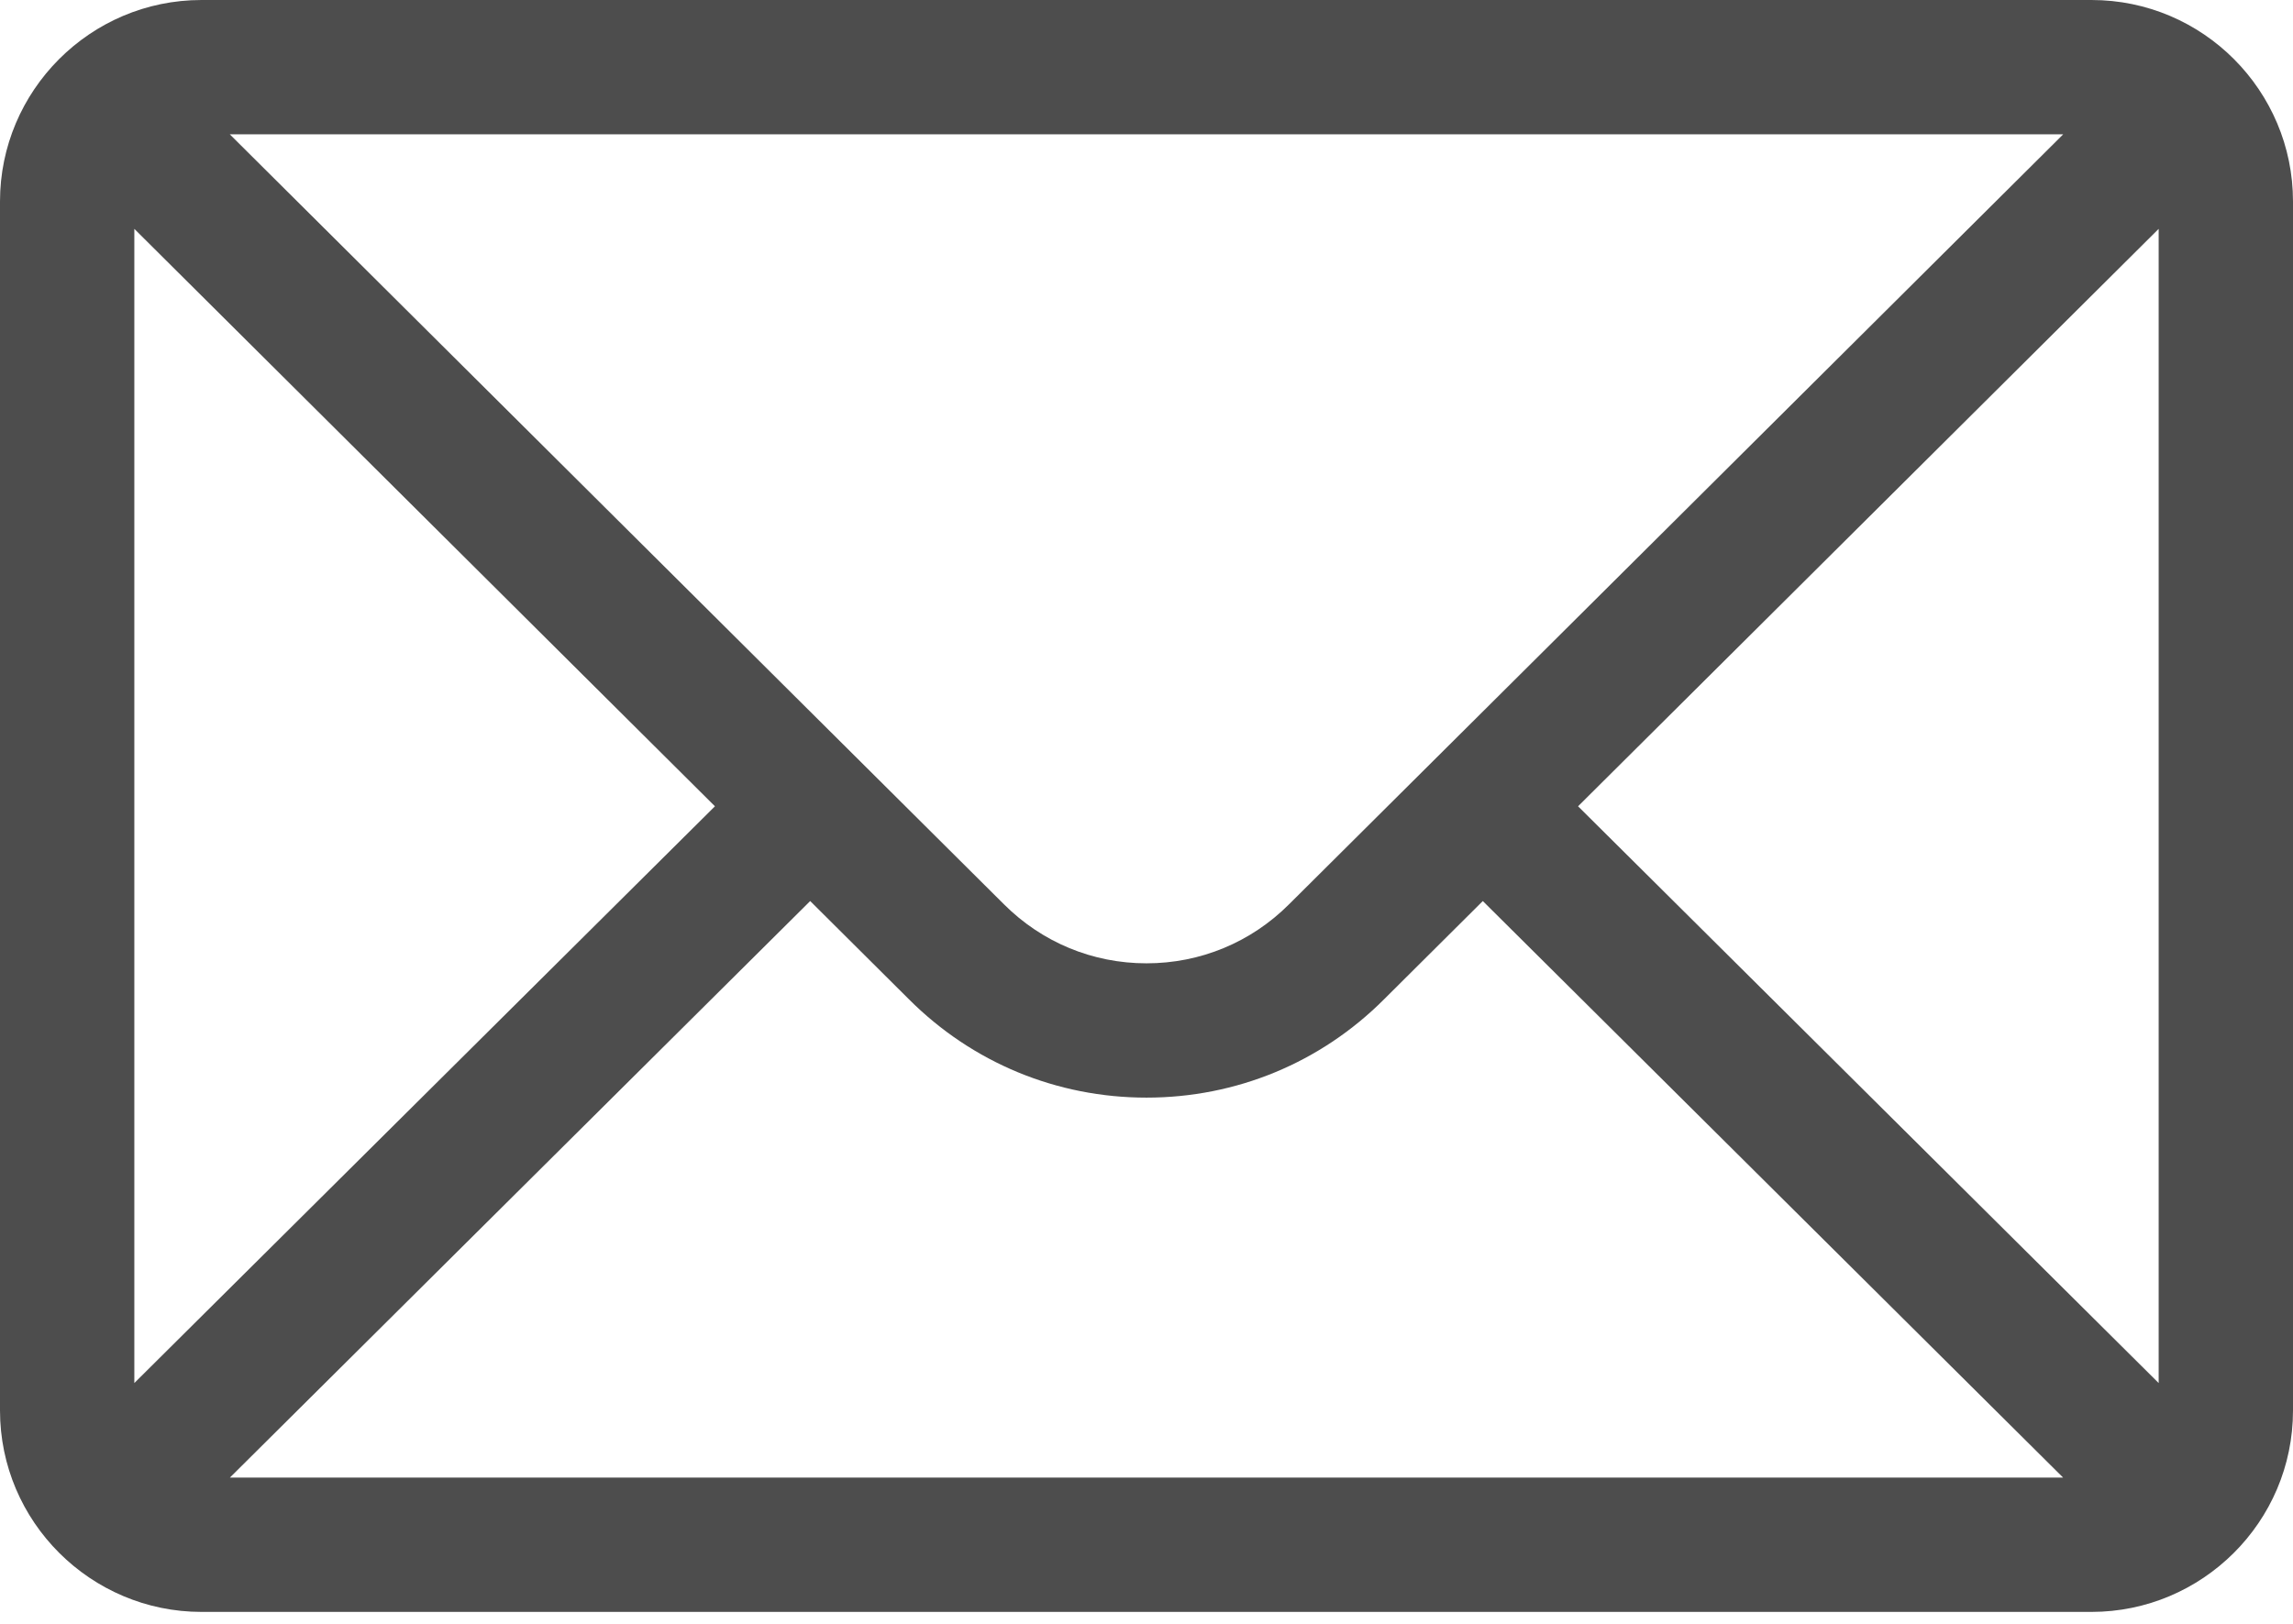
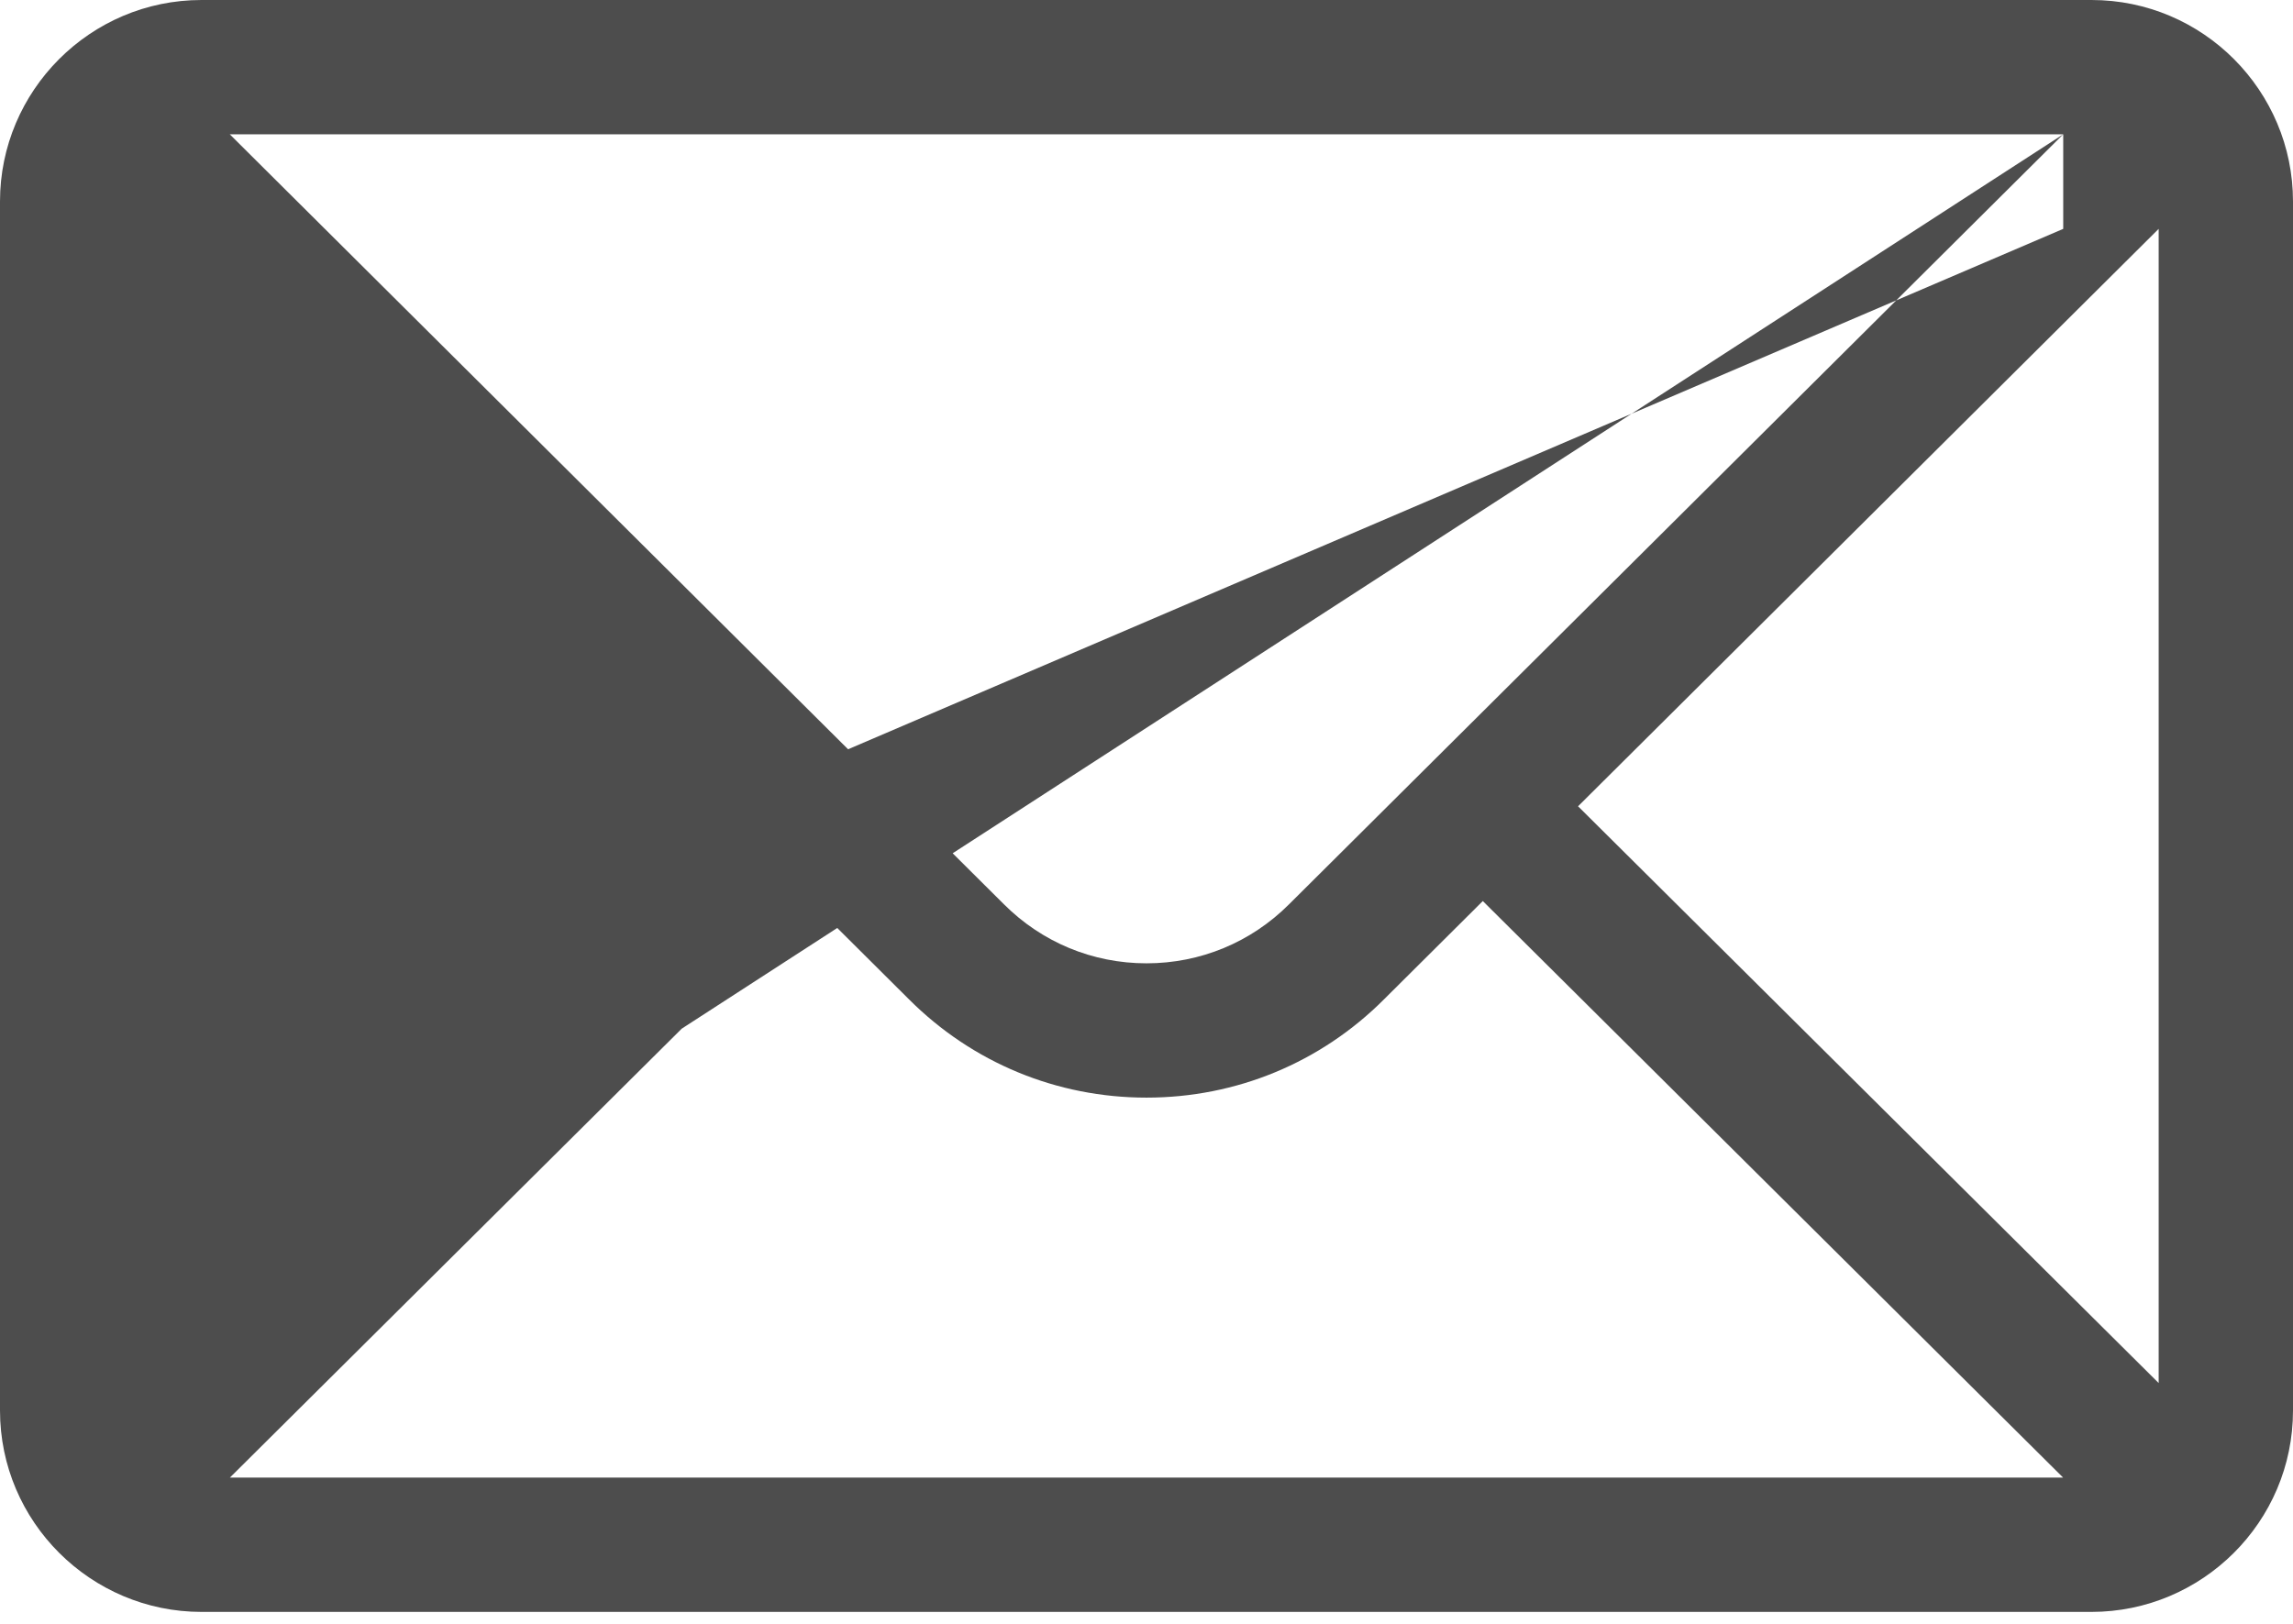
<svg xmlns="http://www.w3.org/2000/svg" width="24" height="17" viewBox="0 0 24 17" fill="none">
-   <path d="M21.891 0H2.109C0.944 0 0 0.95 0 2.109V14.766C0 15.932 0.951 16.875 2.109 16.875H21.891C23.046 16.875 24 15.936 24 14.766V2.109C24 0.952 23.06 0 21.891 0ZM21.595 1.406C21.164 1.835 13.748 9.212 13.492 9.467C13.093 9.866 12.563 10.085 12 10.085C11.437 10.085 10.907 9.866 10.507 9.466C10.335 9.295 3 1.998 2.405 1.406H21.595ZM1.406 14.479V2.396L7.483 8.441L1.406 14.479ZM2.406 15.469L8.48 9.433L9.514 10.462C10.178 11.126 11.061 11.491 12 11.491C12.939 11.491 13.822 11.126 14.485 10.463L15.52 9.433L21.594 15.469H2.406ZM22.594 14.479L16.517 8.441L22.594 2.396V14.479Z" fill="#4D4D4D" />
+   <path d="M21.891 0H2.109C0.944 0 0 0.95 0 2.109V14.766C0 15.932 0.951 16.875 2.109 16.875H21.891C23.046 16.875 24 15.936 24 14.766V2.109C24 0.952 23.06 0 21.891 0ZM21.595 1.406C21.164 1.835 13.748 9.212 13.492 9.467C13.093 9.866 12.563 10.085 12 10.085C11.437 10.085 10.907 9.866 10.507 9.466C10.335 9.295 3 1.998 2.405 1.406H21.595ZV2.396L7.483 8.441L1.406 14.479ZM2.406 15.469L8.48 9.433L9.514 10.462C10.178 11.126 11.061 11.491 12 11.491C12.939 11.491 13.822 11.126 14.485 10.463L15.52 9.433L21.594 15.469H2.406ZM22.594 14.479L16.517 8.441L22.594 2.396V14.479Z" fill="#4D4D4D" />
</svg>